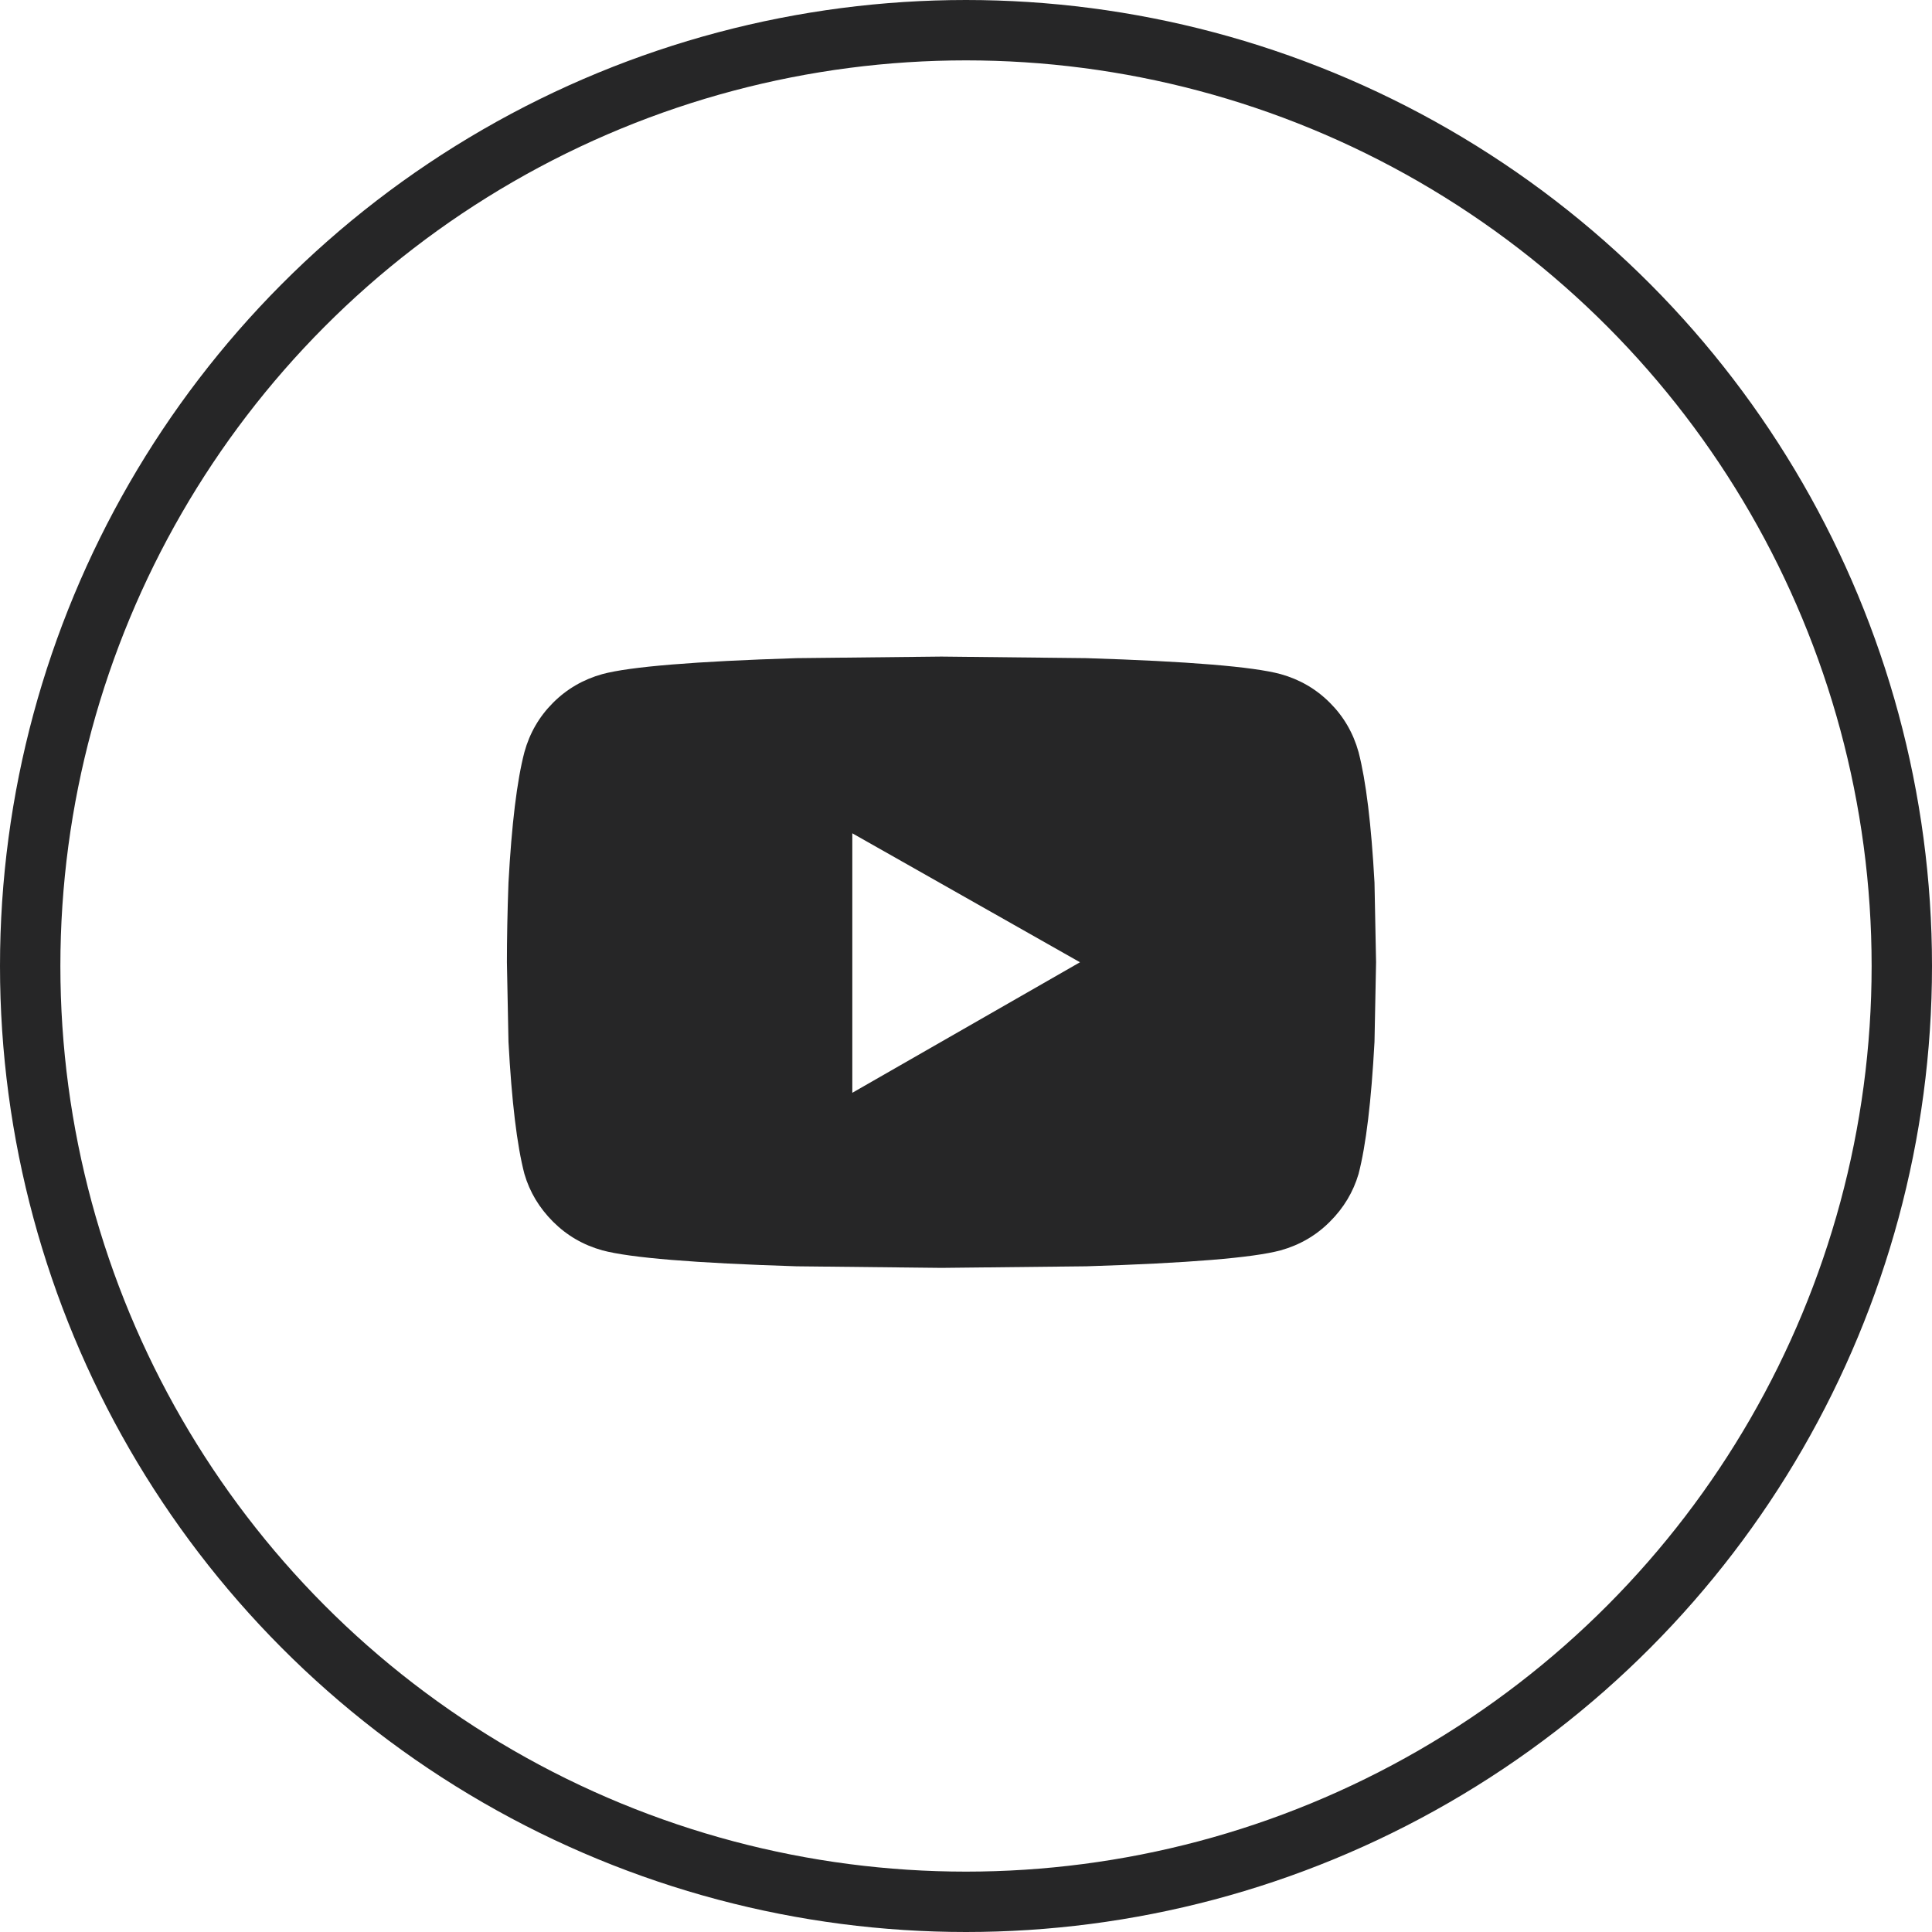
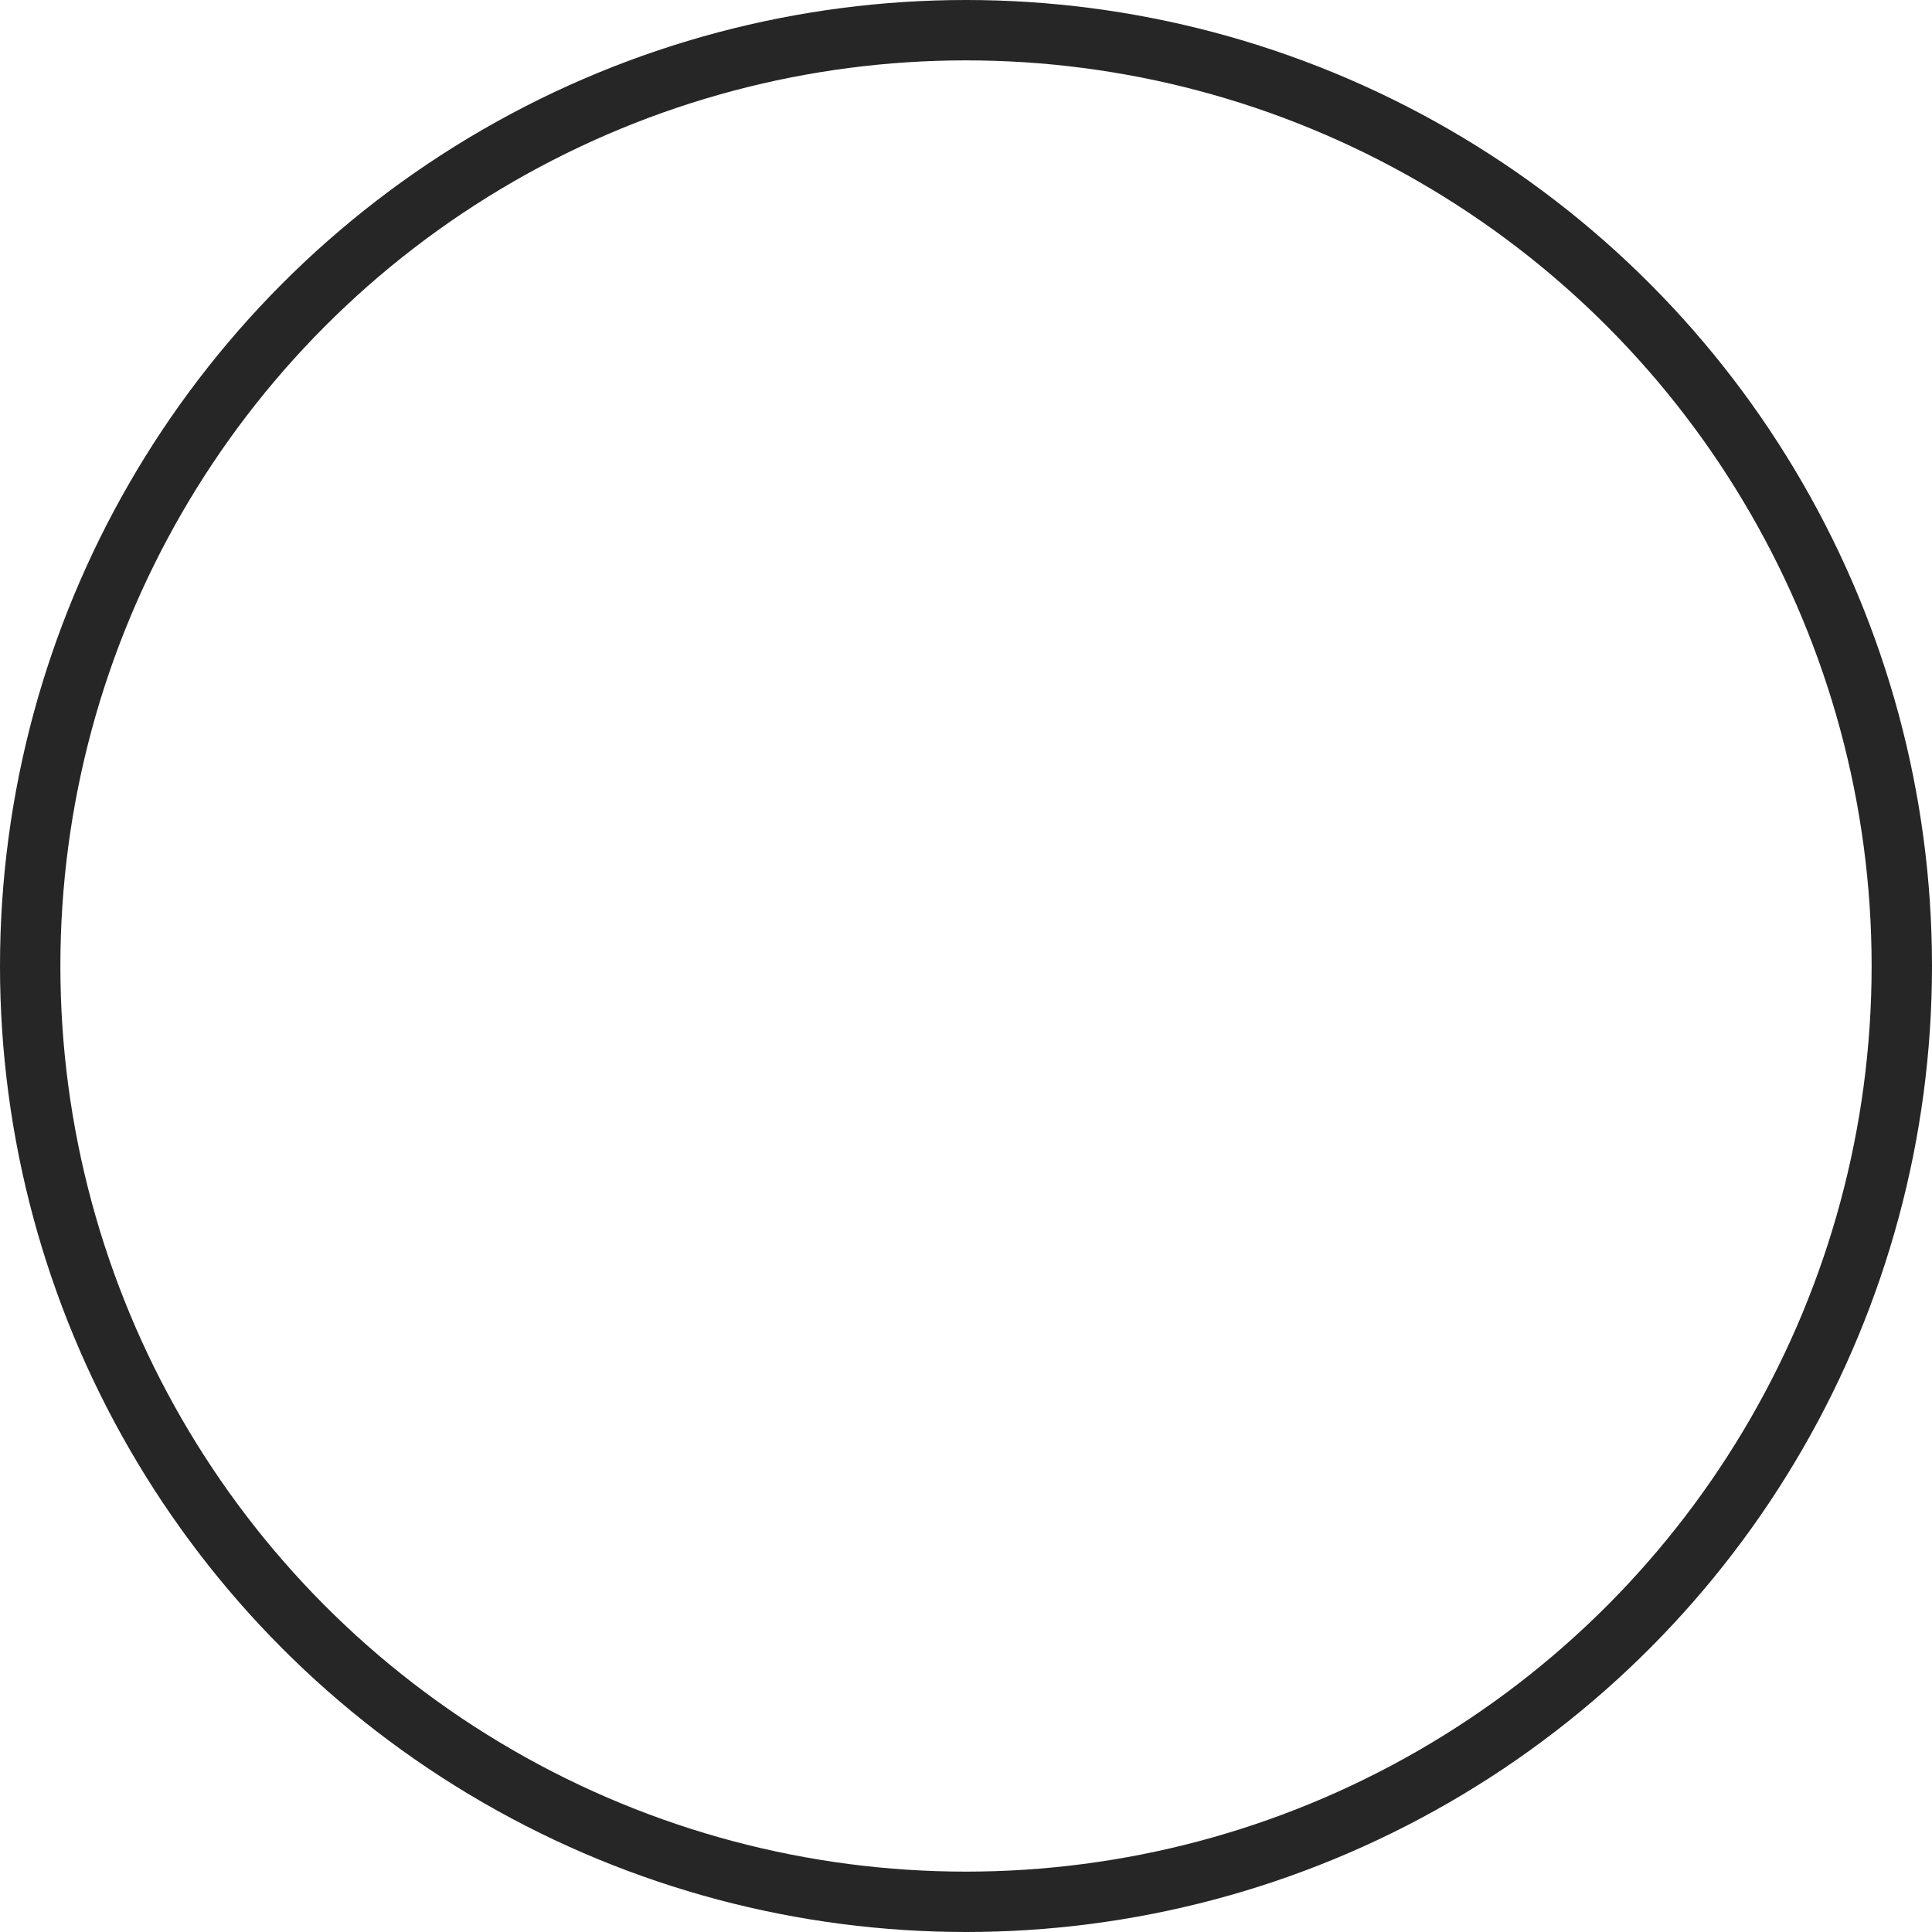
<svg xmlns="http://www.w3.org/2000/svg" width="32" height="32" viewBox="0 0 32 32" fill="none">
  <circle cx="16" cy="16" r="15.5" stroke="#262627" />
-   <path d="M22.502 12.457C22.414 12.141 22.256 11.868 22.027 11.64C21.799 11.411 21.526 11.253 21.21 11.165C20.753 11.042 19.681 10.954 17.993 10.901L15.594 10.875L13.194 10.901C11.507 10.954 10.435 11.042 9.978 11.165C9.661 11.253 9.389 11.411 9.16 11.64C8.932 11.868 8.773 12.141 8.686 12.457C8.562 12.932 8.475 13.652 8.422 14.619C8.404 15.111 8.396 15.551 8.396 15.938L8.422 17.256C8.475 18.24 8.562 18.97 8.686 19.444C8.773 19.743 8.932 20.007 9.16 20.235C9.389 20.464 9.661 20.622 9.978 20.71C10.435 20.833 11.507 20.921 13.194 20.974L15.594 21L17.993 20.974C19.681 20.921 20.753 20.833 21.21 20.71C21.526 20.622 21.799 20.464 22.027 20.235C22.256 20.007 22.414 19.743 22.502 19.444C22.625 18.97 22.713 18.24 22.766 17.256L22.792 15.938L22.766 14.619C22.713 13.652 22.625 12.932 22.502 12.457ZM14.117 18.1V13.802L17.888 15.938L14.117 18.1Z" fill="#262627" />
</svg>